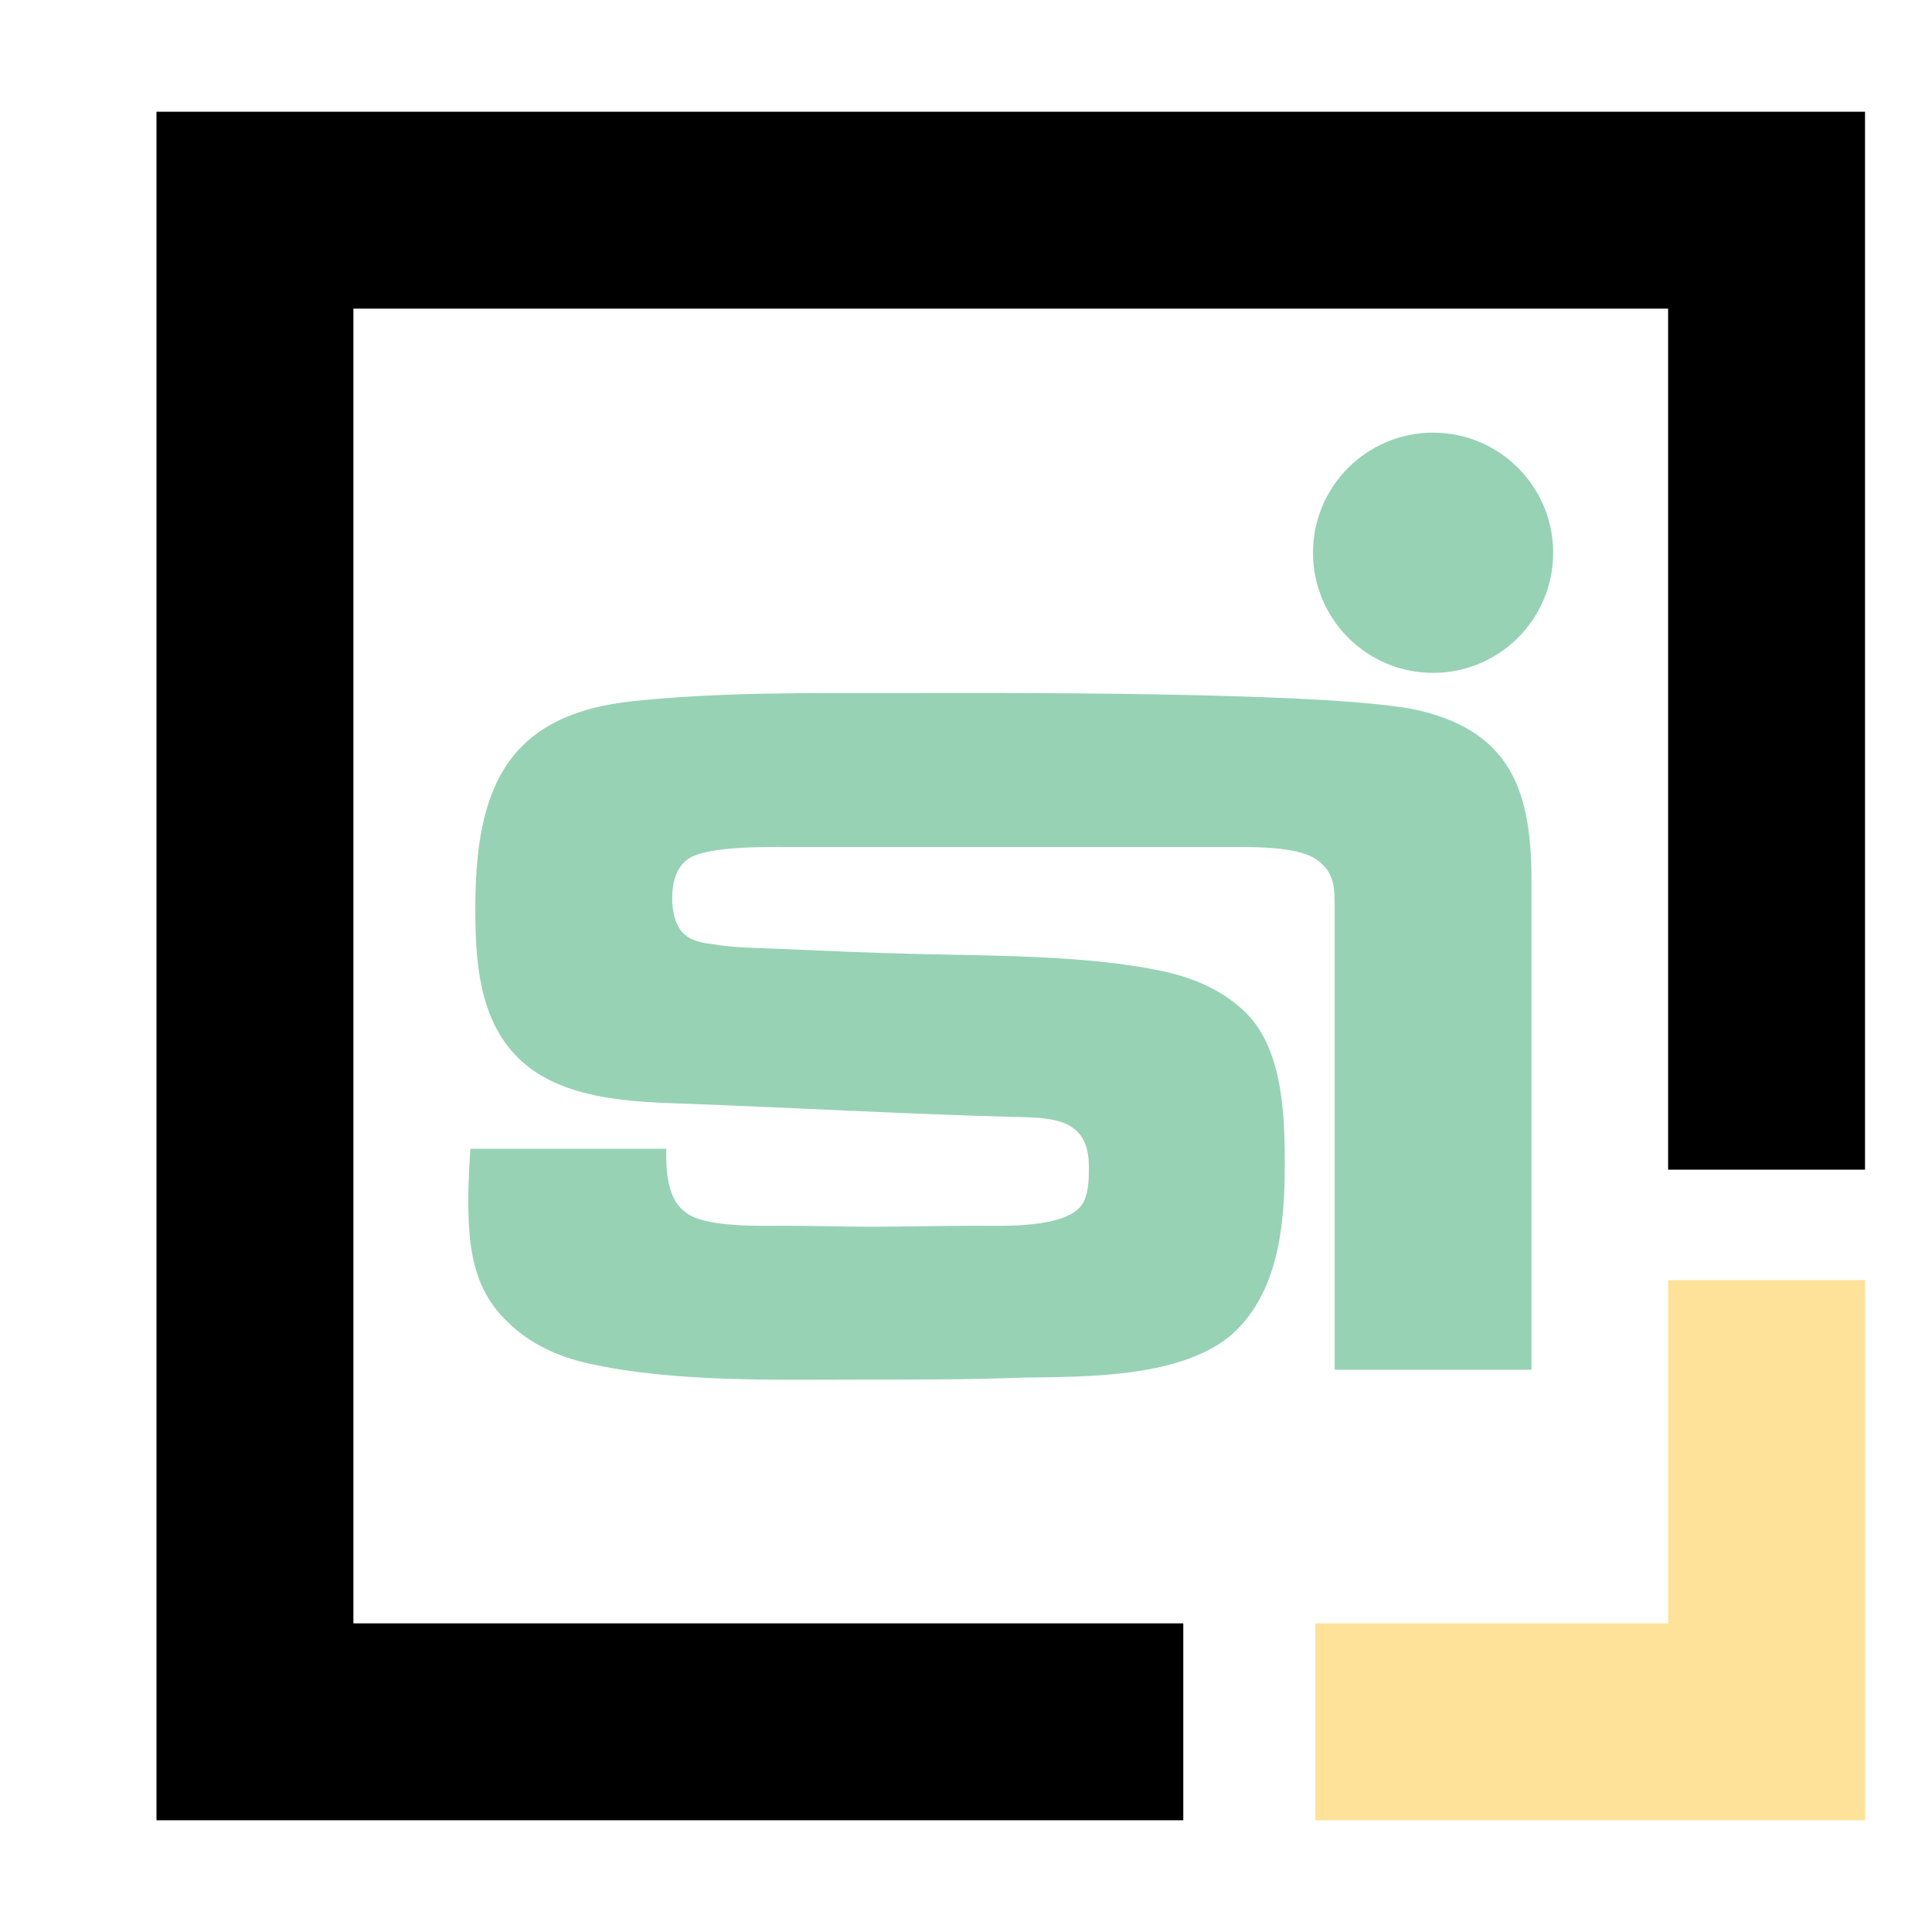
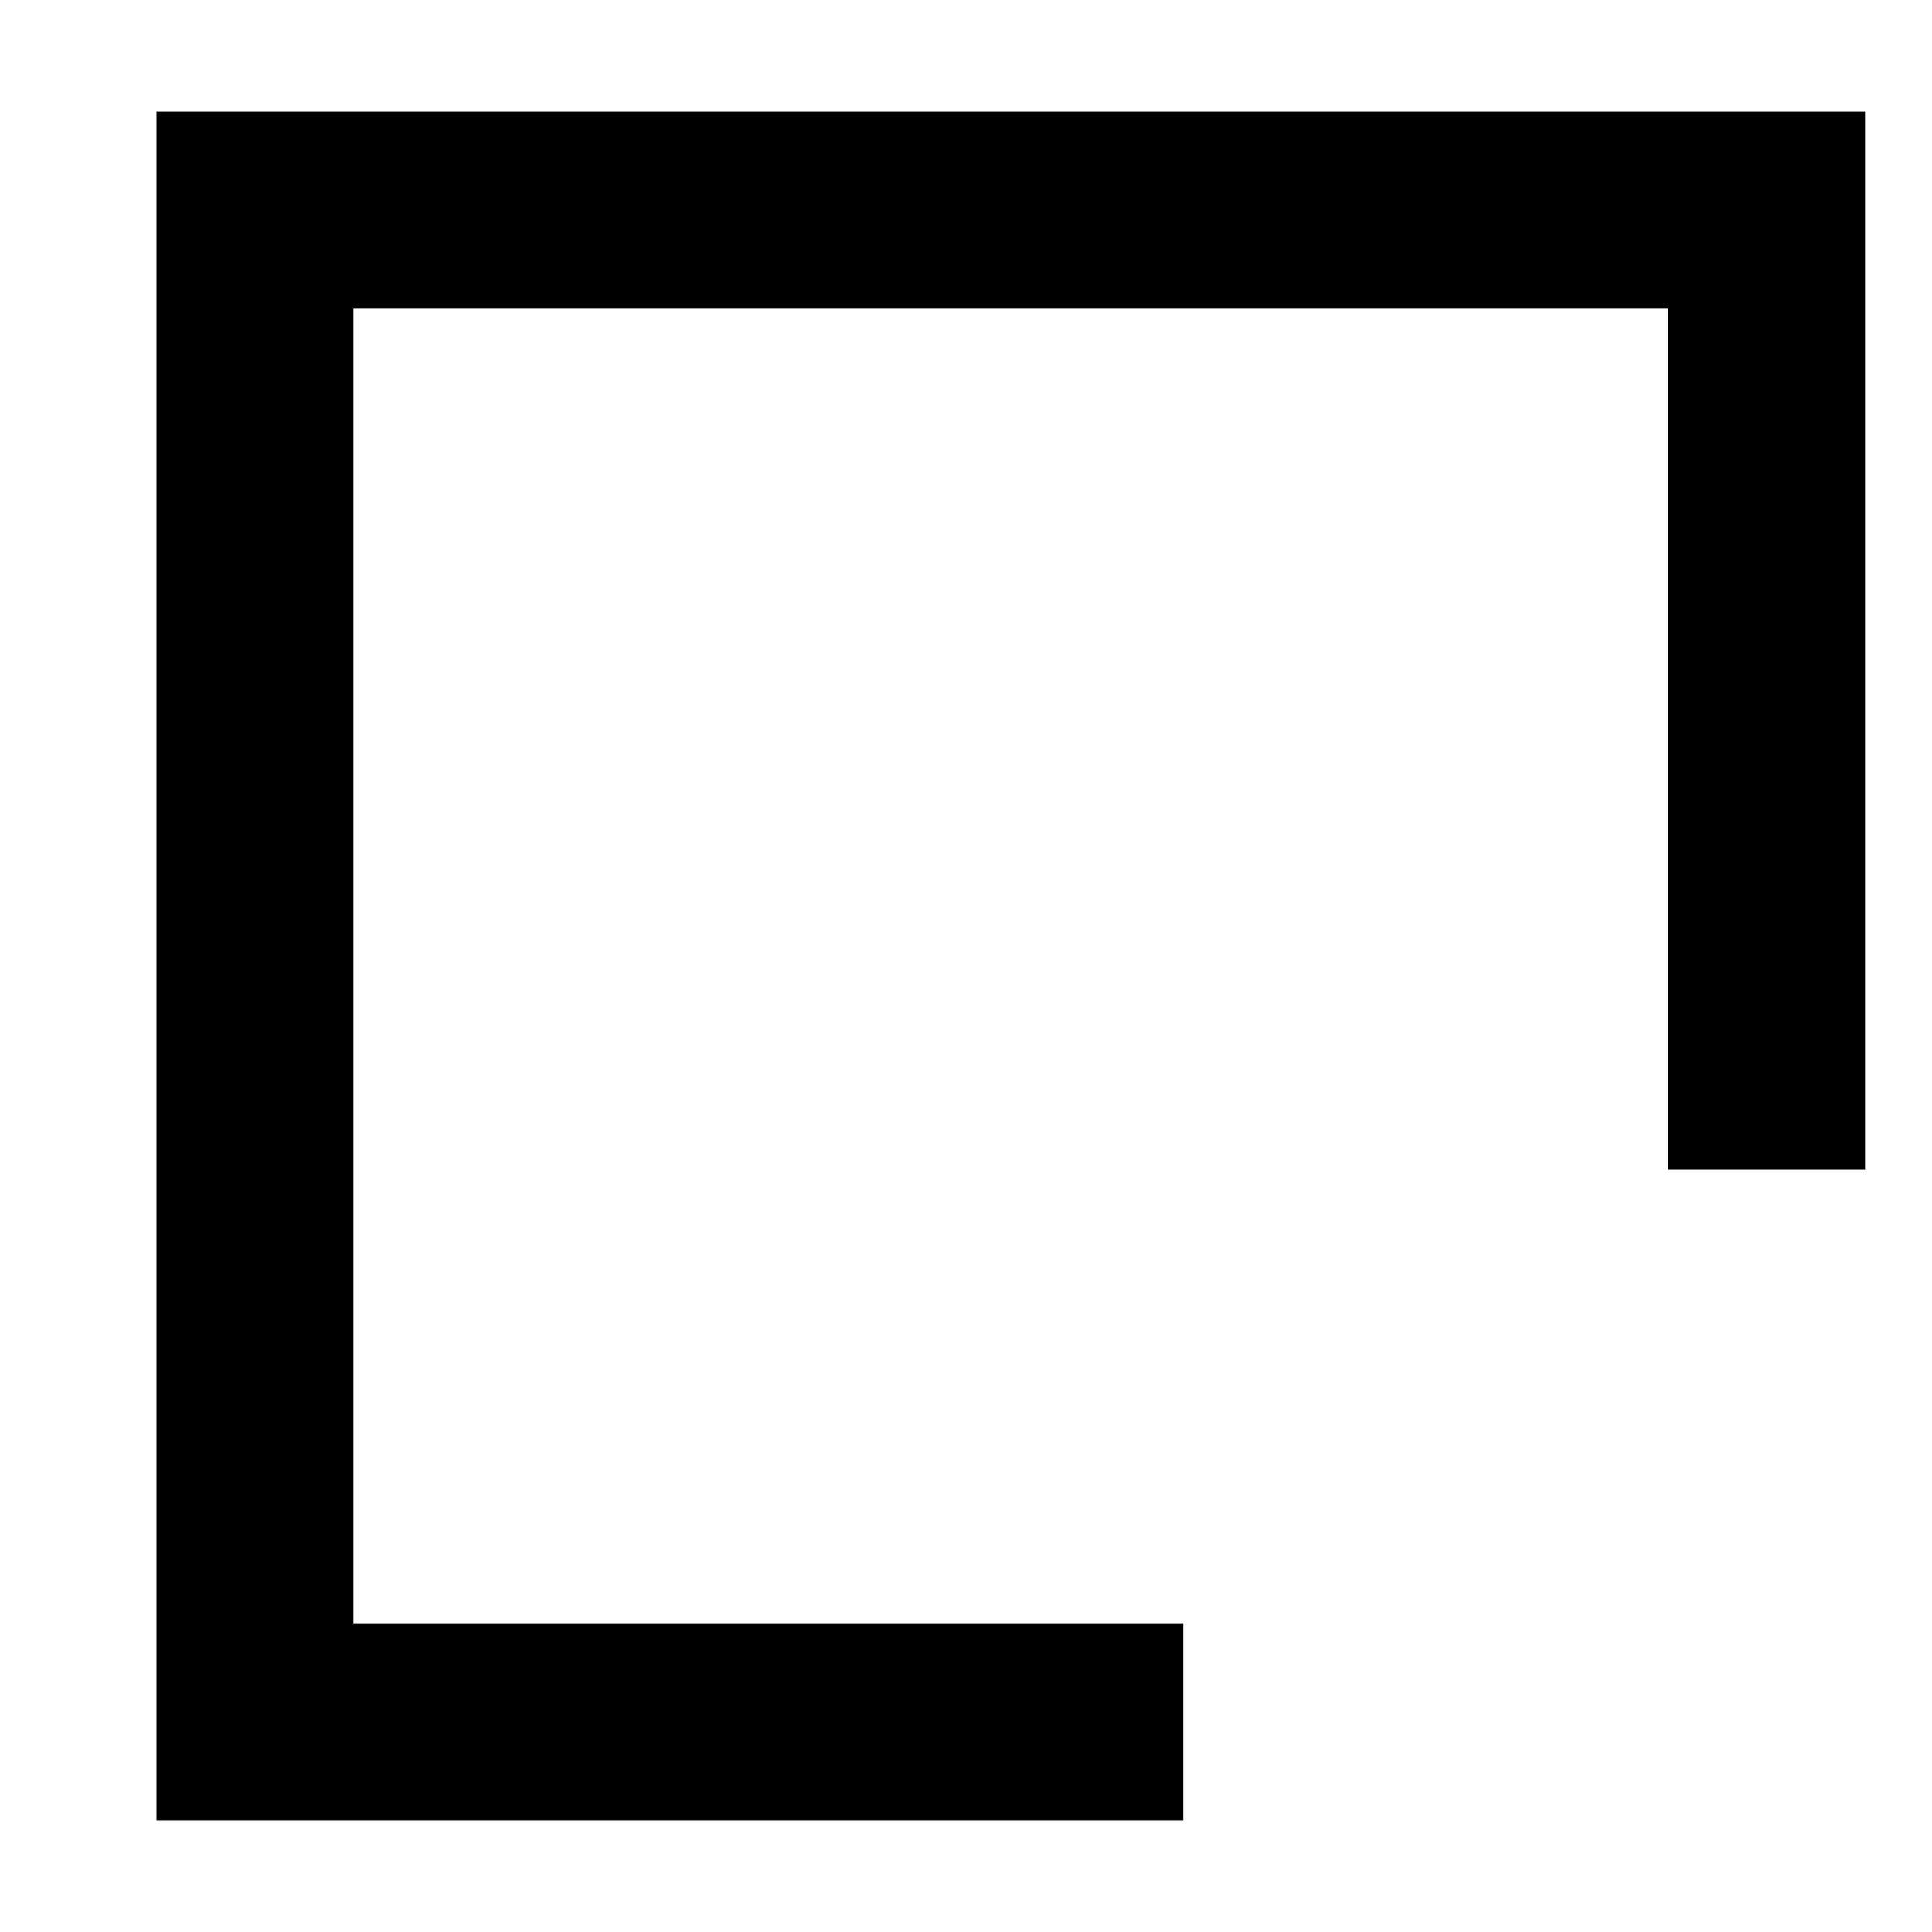
<svg xmlns="http://www.w3.org/2000/svg" version="1.1" id="Calque_1" x="0px" y="0px" width="36px" height="36px" viewBox="0 0 36 36" enable-background="new 0 0 36 36" xml:space="preserve">
-   <polygon fill="#FEE299" points="31.083,23.854 31.083,30.249 24.509,30.249 24.509,33.918 34.752,33.918 34.752,23.854 " />
  <polygon points="2.916,2.082 2.916,33.918 22.049,33.918 22.049,30.249 6.585,30.249 6.585,5.751 31.083,5.751 31.083,21.795   34.752,21.795 34.752,2.082 " />
-   <path fill="#97D2B5" d="M23.94,21.686c0-0.931-0.037-2.216-0.801-2.886c-0.354-0.317-0.745-0.503-1.191-0.634  c-1.396-0.372-3.445-0.354-4.879-0.391c-0.838-0.019-1.676-0.056-2.514-0.093c-0.428-0.018-0.875-0.018-1.304-0.093  c-0.167-0.019-0.354-0.056-0.484-0.168c-0.186-0.149-0.242-0.447-0.242-0.67c0-0.28,0.058-0.575,0.297-0.745  c0.338-0.239,1.434-0.224,1.825-0.224h8.265c0.41,0,1.246-0.014,1.603,0.224c0.313,0.208,0.354,0.465,0.354,0.819v0.186v8.511h3.668  v-8.511v-0.596c0-1.62-0.353-2.745-2.048-3.166c-1.525-0.378-8.229-0.335-9.792-0.335c-1.62,0-3.277-0.019-4.879,0.149  c-2.384,0.242-2.961,1.639-2.961,3.855c0,0.931,0.056,1.974,0.708,2.7c0.782,0.875,2.161,0.913,3.24,0.949  c1.993,0.075,3.985,0.187,5.978,0.242c0.763,0.019,1.507-0.019,1.507,0.931c0,0.225,0,0.504-0.129,0.708  c-0.317,0.447-1.49,0.392-1.956,0.392c-0.67,0-1.322,0.018-1.992,0.018c-0.54,0-1.062-0.018-1.602-0.018  c-0.409,0-1.471,0.037-1.825-0.242c-0.149-0.111-0.223-0.224-0.279-0.392c-0.093-0.26-0.093-0.521-0.093-0.801H8.764  c-0.019,0.316-0.038,0.634-0.038,0.95c0,0.838,0.075,1.639,0.708,2.253c0.428,0.429,0.95,0.671,1.545,0.801  c1.583,0.354,3.538,0.298,5.159,0.298c0.969,0,1.937,0,2.906-0.037c1.209-0.019,3.165,0.019,4.059-0.949  C23.848,23.921,23.94,22.729,23.94,21.686L23.94,21.686z" />
-   <path fill="#97D2B5" d="M26.704,12.538c1.235,0,2.237-1.002,2.237-2.238c0-1.236-1.002-2.238-2.237-2.238  c-1.236,0-2.238,1.001-2.238,2.238C24.466,11.536,25.468,12.538,26.704,12.538L26.704,12.538z" />
</svg>